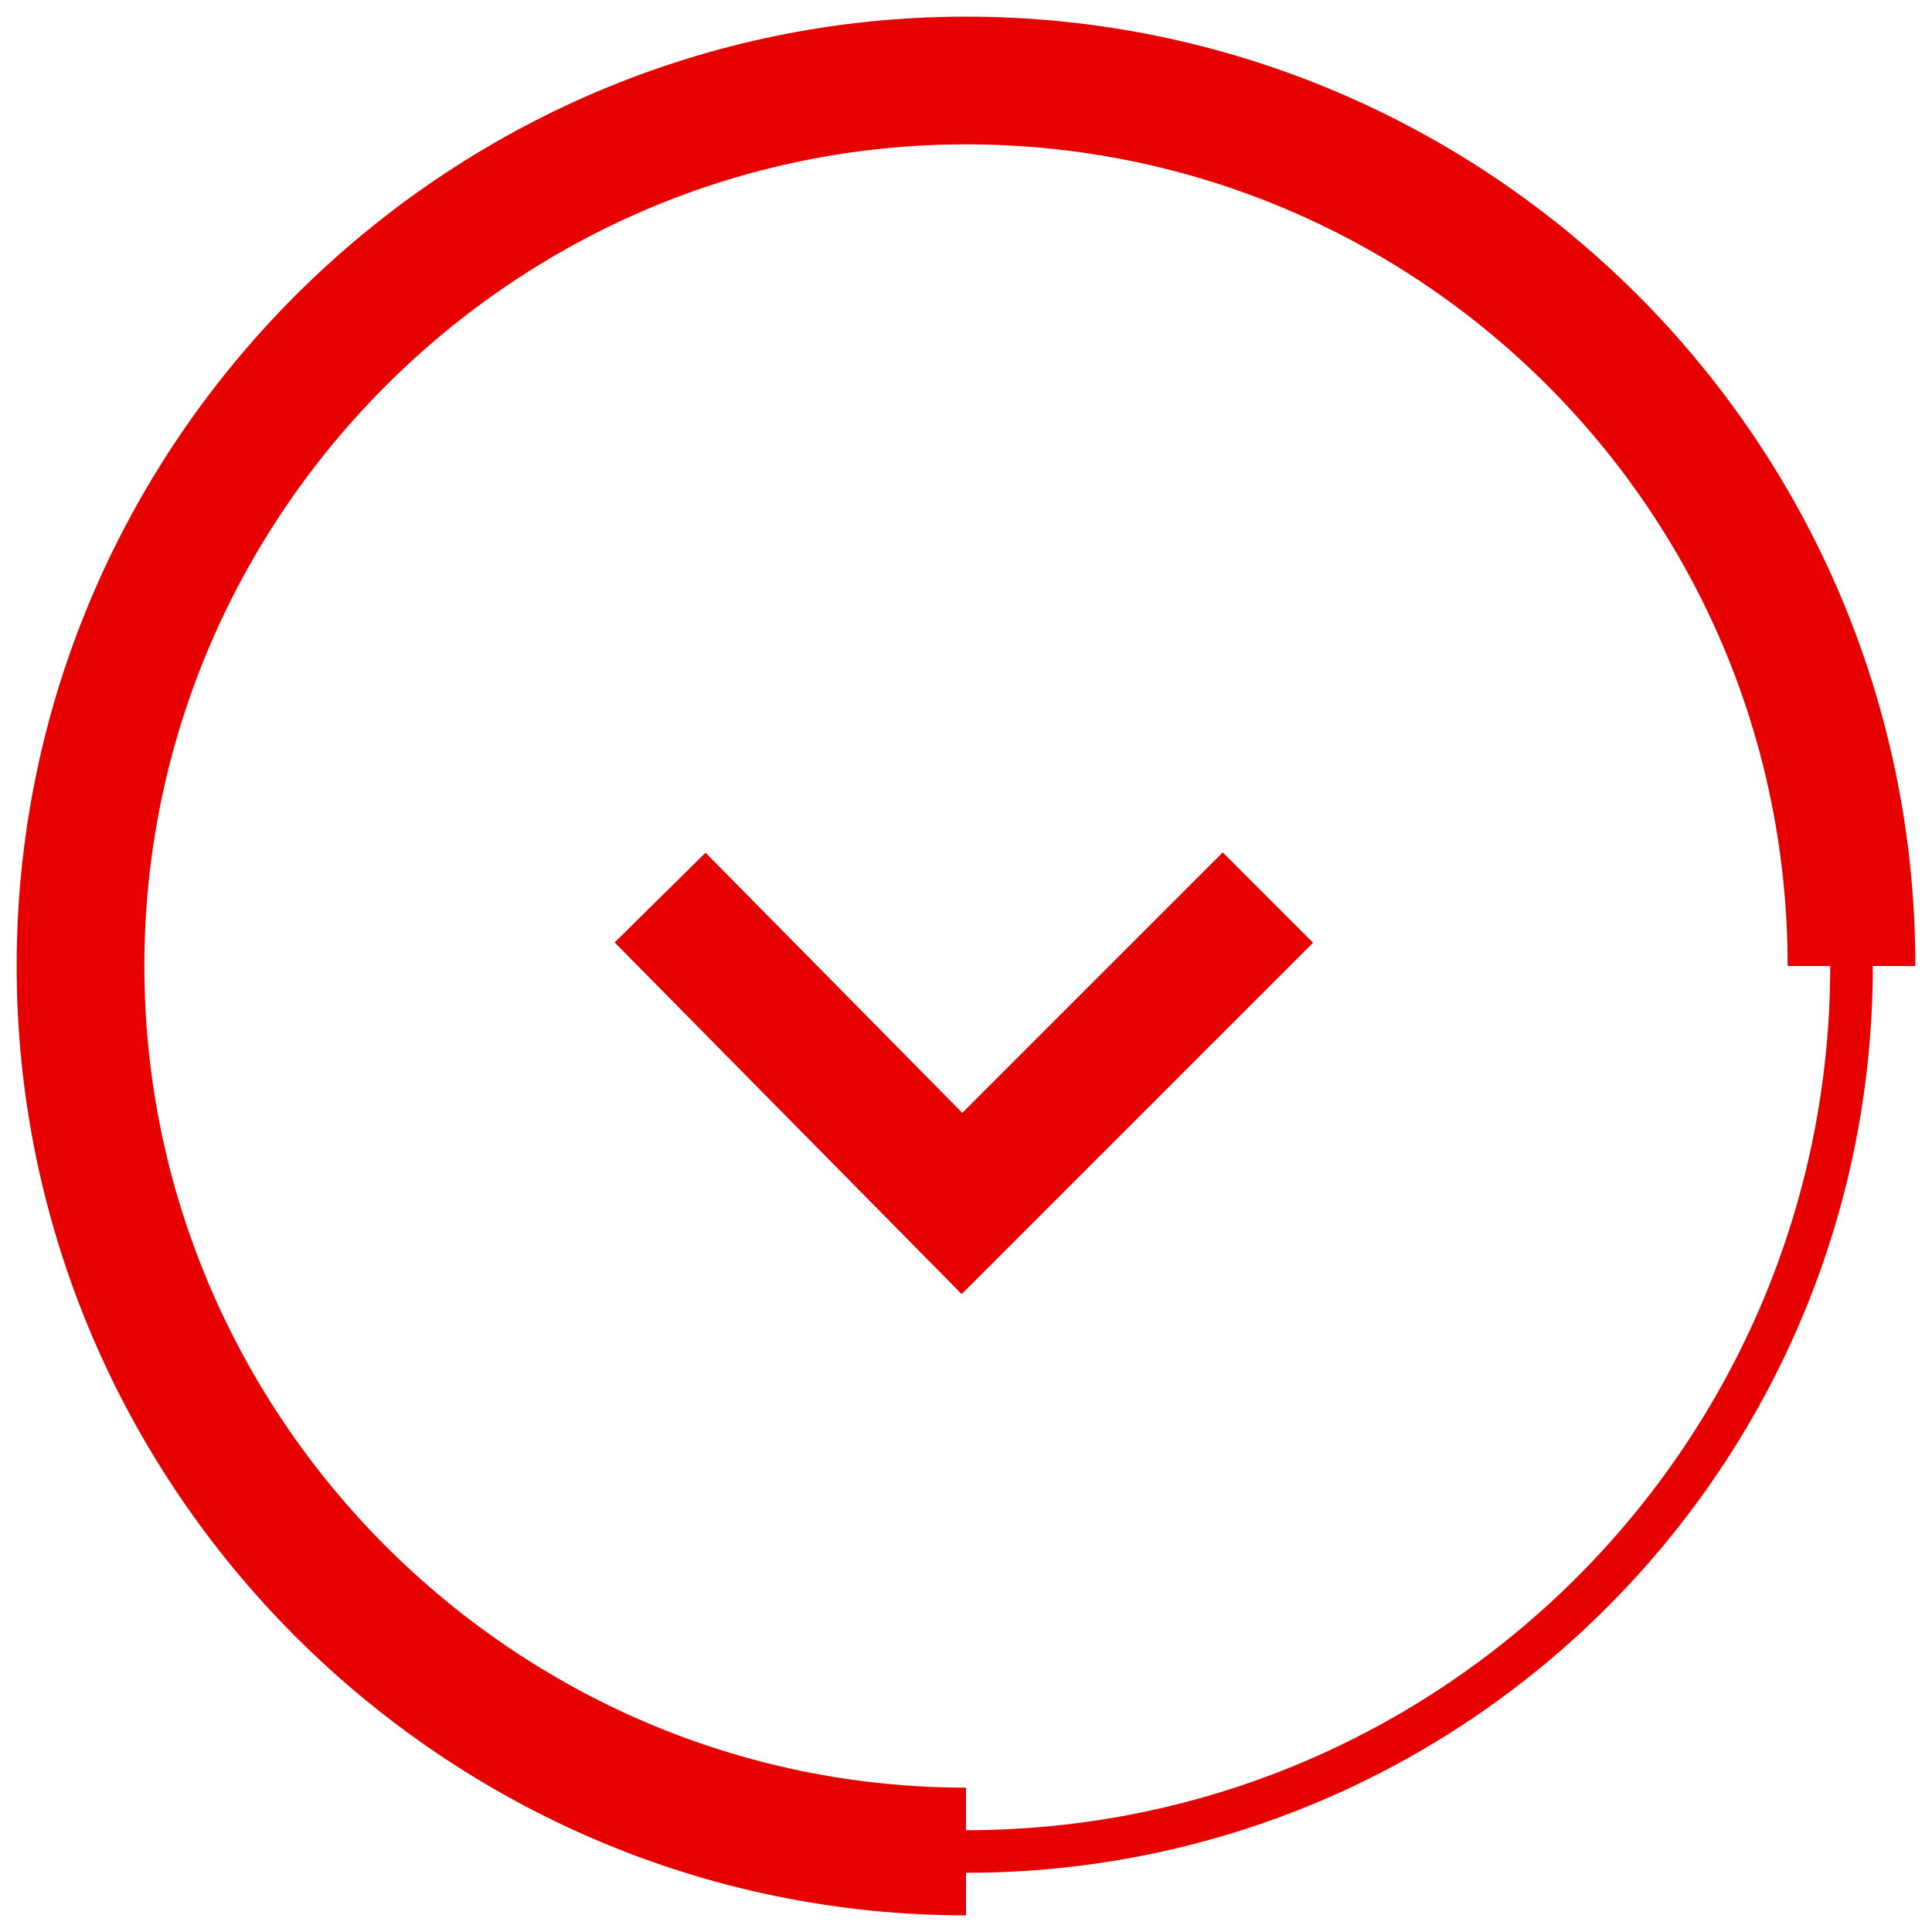
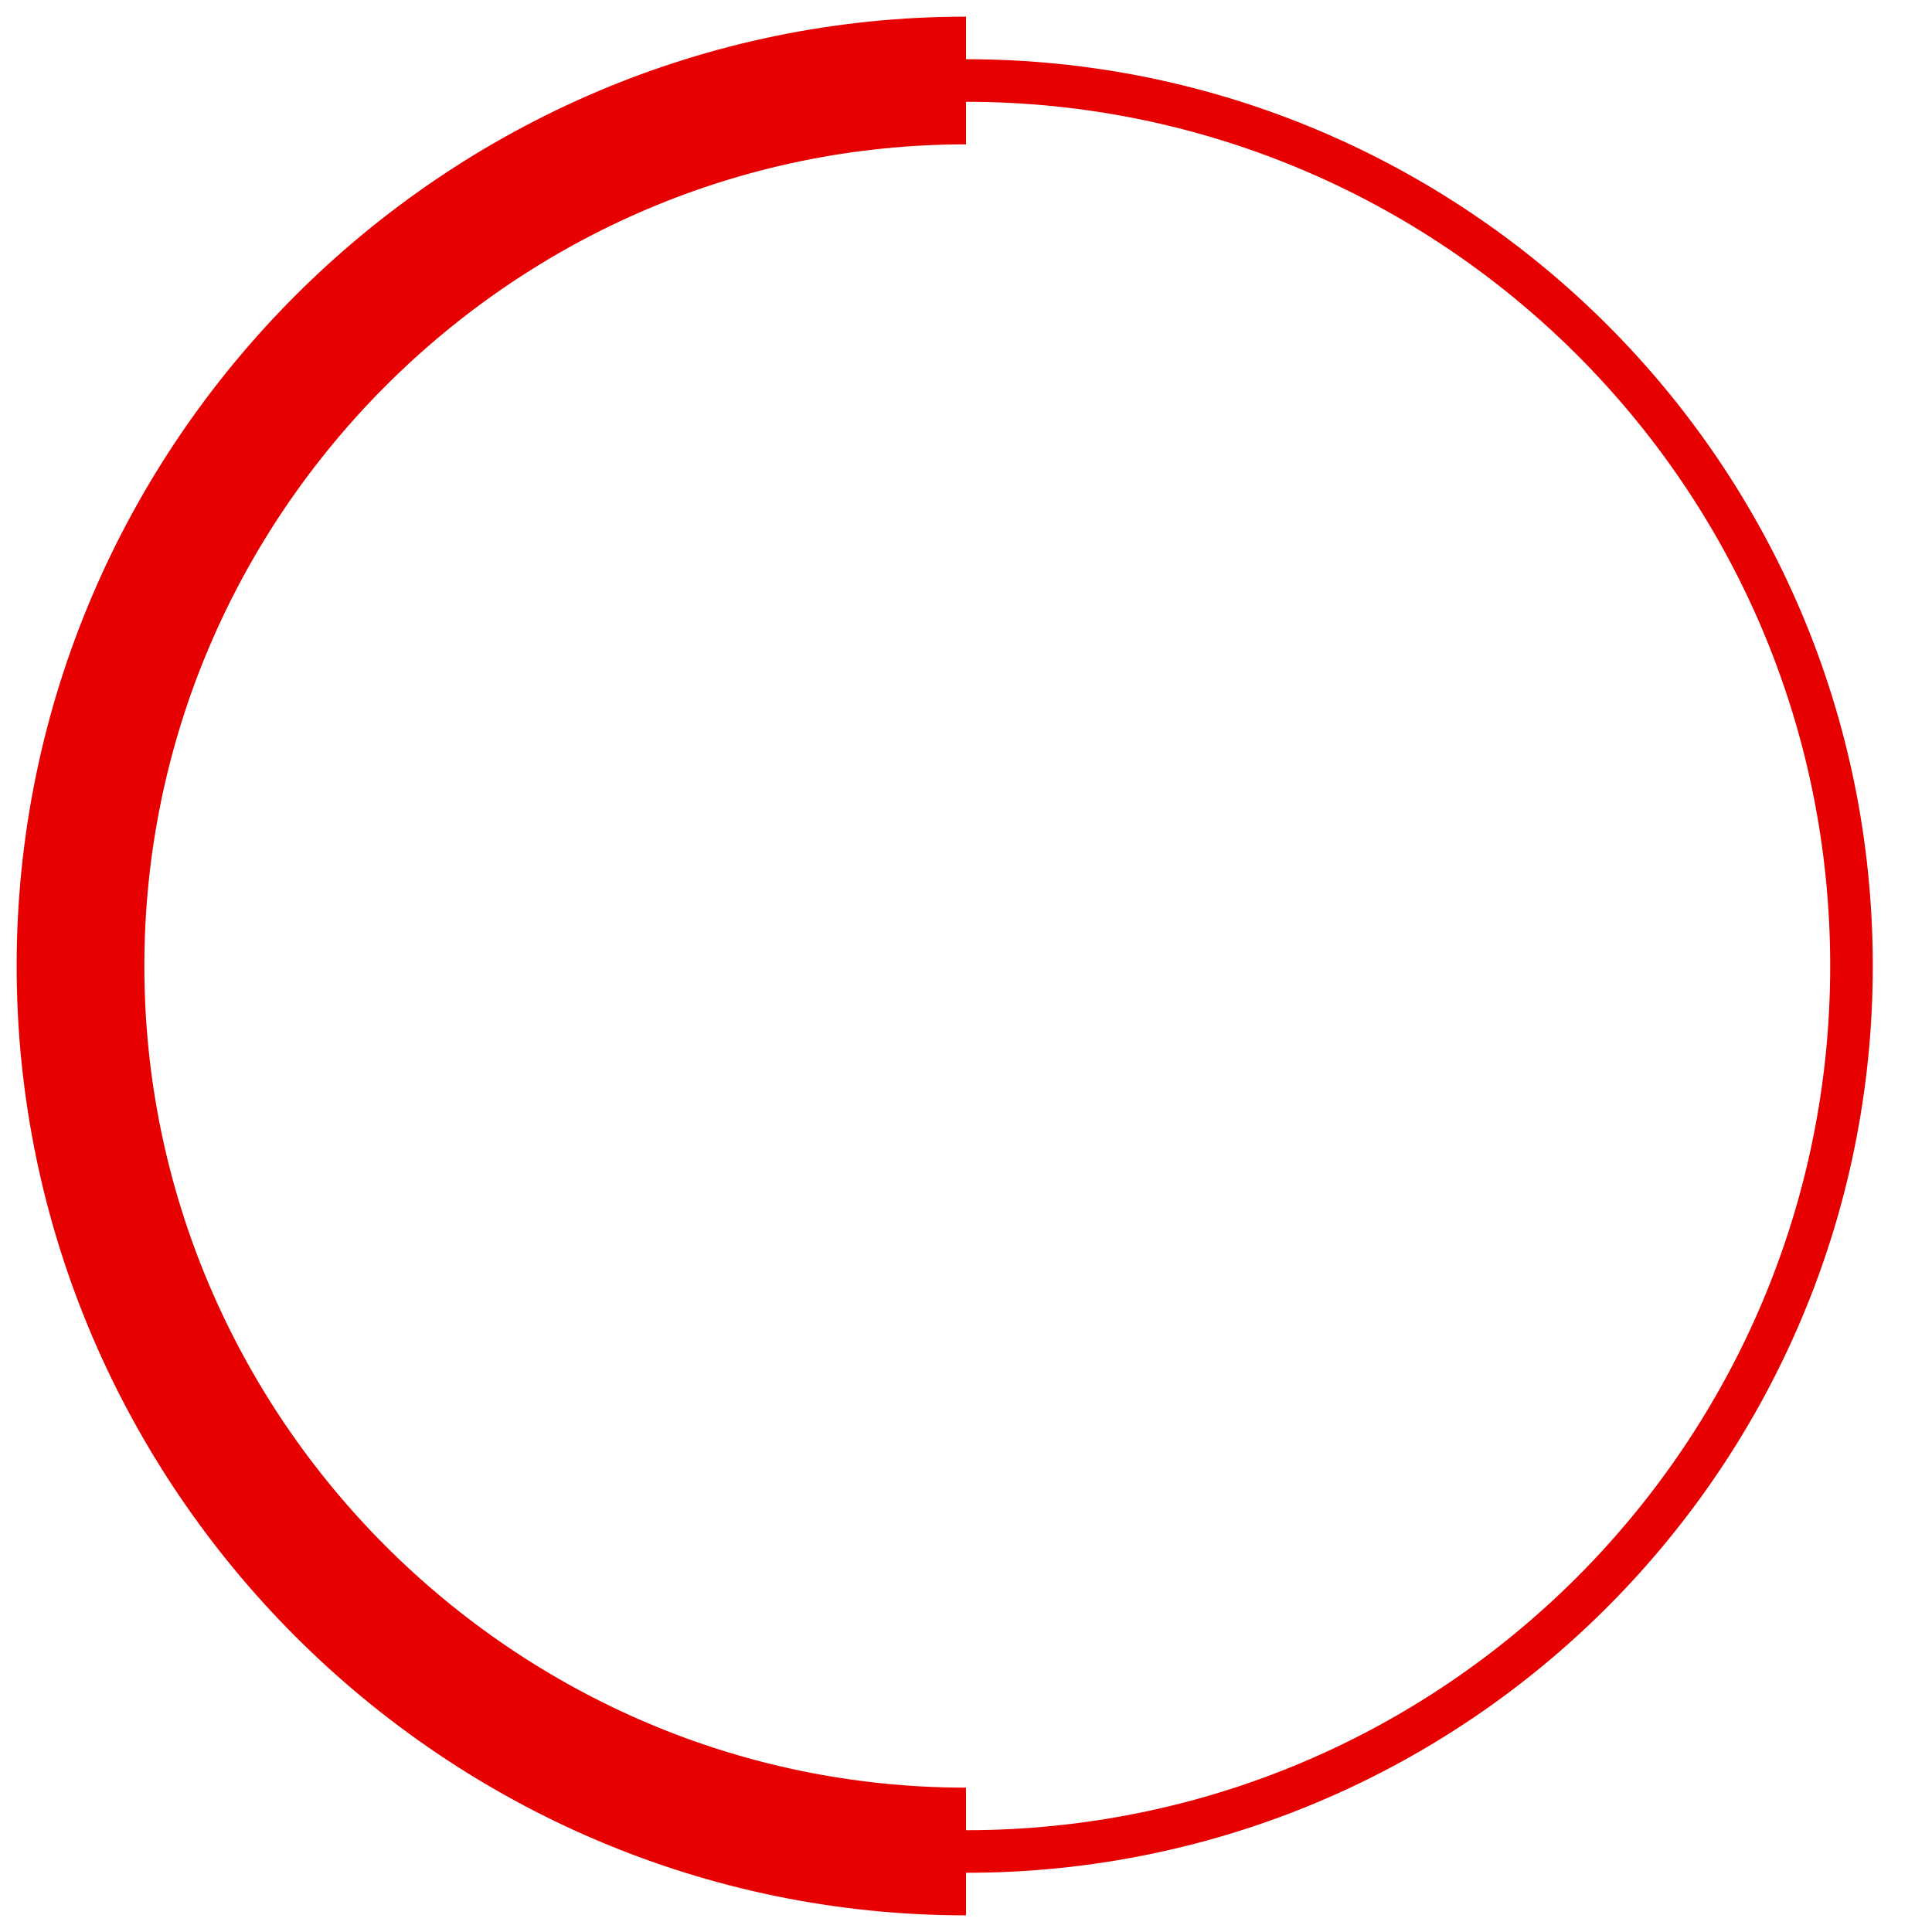
<svg xmlns="http://www.w3.org/2000/svg" version="1.1" id="Layer_1" x="0px" y="0px" viewBox="0 0 48 48" enable-background="new 0 0 48 48" xml:space="preserve">
  <path fill="none" stroke="#E60000" stroke-width="1.058" stroke-miterlimit="10" d="M2,24C2,11.9,11.9,2,24,2c12.1,0,22,9.8,22,22  c0,12.1-9.8,22-22,22C11.9,46,2,36.1,2,24z" />
-   <path fill="none" stroke="#E60000" stroke-width="3.173" stroke-miterlimit="10" d="M24,46  C11.9,46,2,36.1,2,24C2,11.9,11.9,2,24,2c12.1,0,22,9.8,22,22" />
+   <path fill="none" stroke="#E60000" stroke-width="3.173" stroke-miterlimit="10" d="M24,46  C11.9,46,2,36.1,2,24C2,11.9,11.9,2,24,2" />
  <path display="none" fill="" stroke="#E60000" stroke-width="3.173" stroke-miterlimit="10" d="M46,24  c0,12.1-9.8,22-22,22" />
-   <polyline fill="none" stroke="#E60000" stroke-width="3.173" stroke-miterlimit="10" points="31.5,22.3 23.9,29.9 16.4,22.3 " />
</svg>